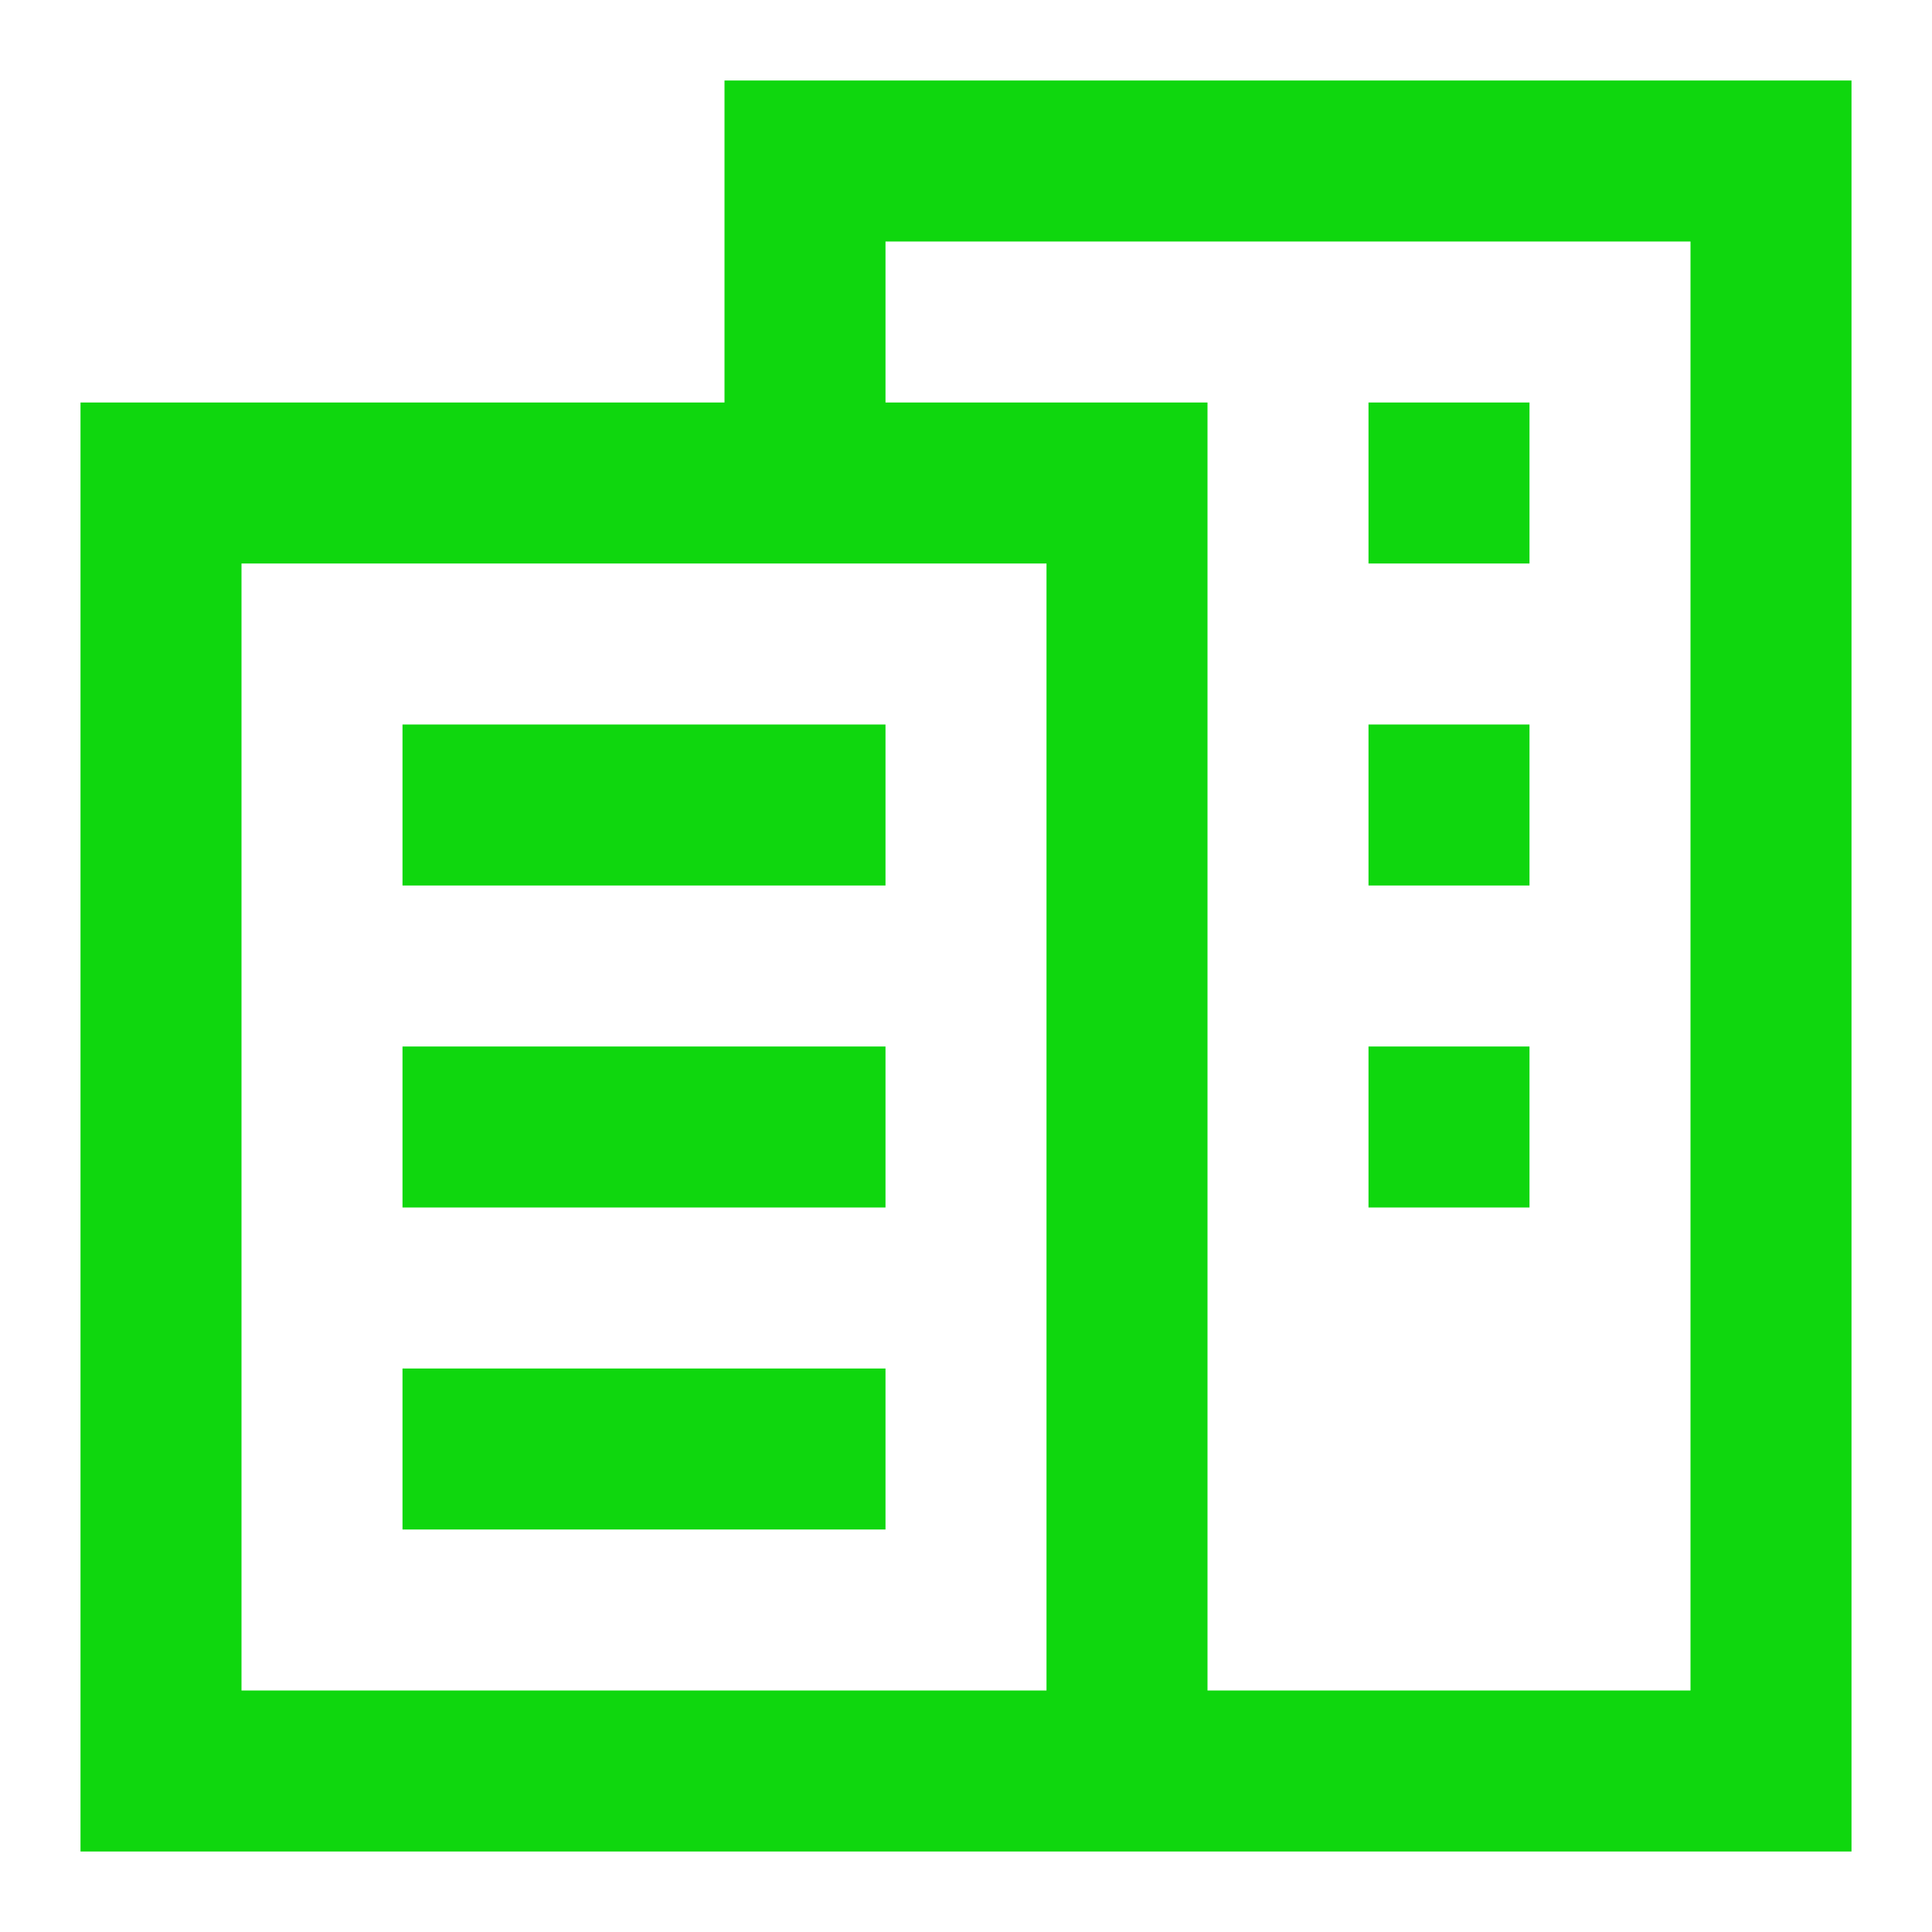
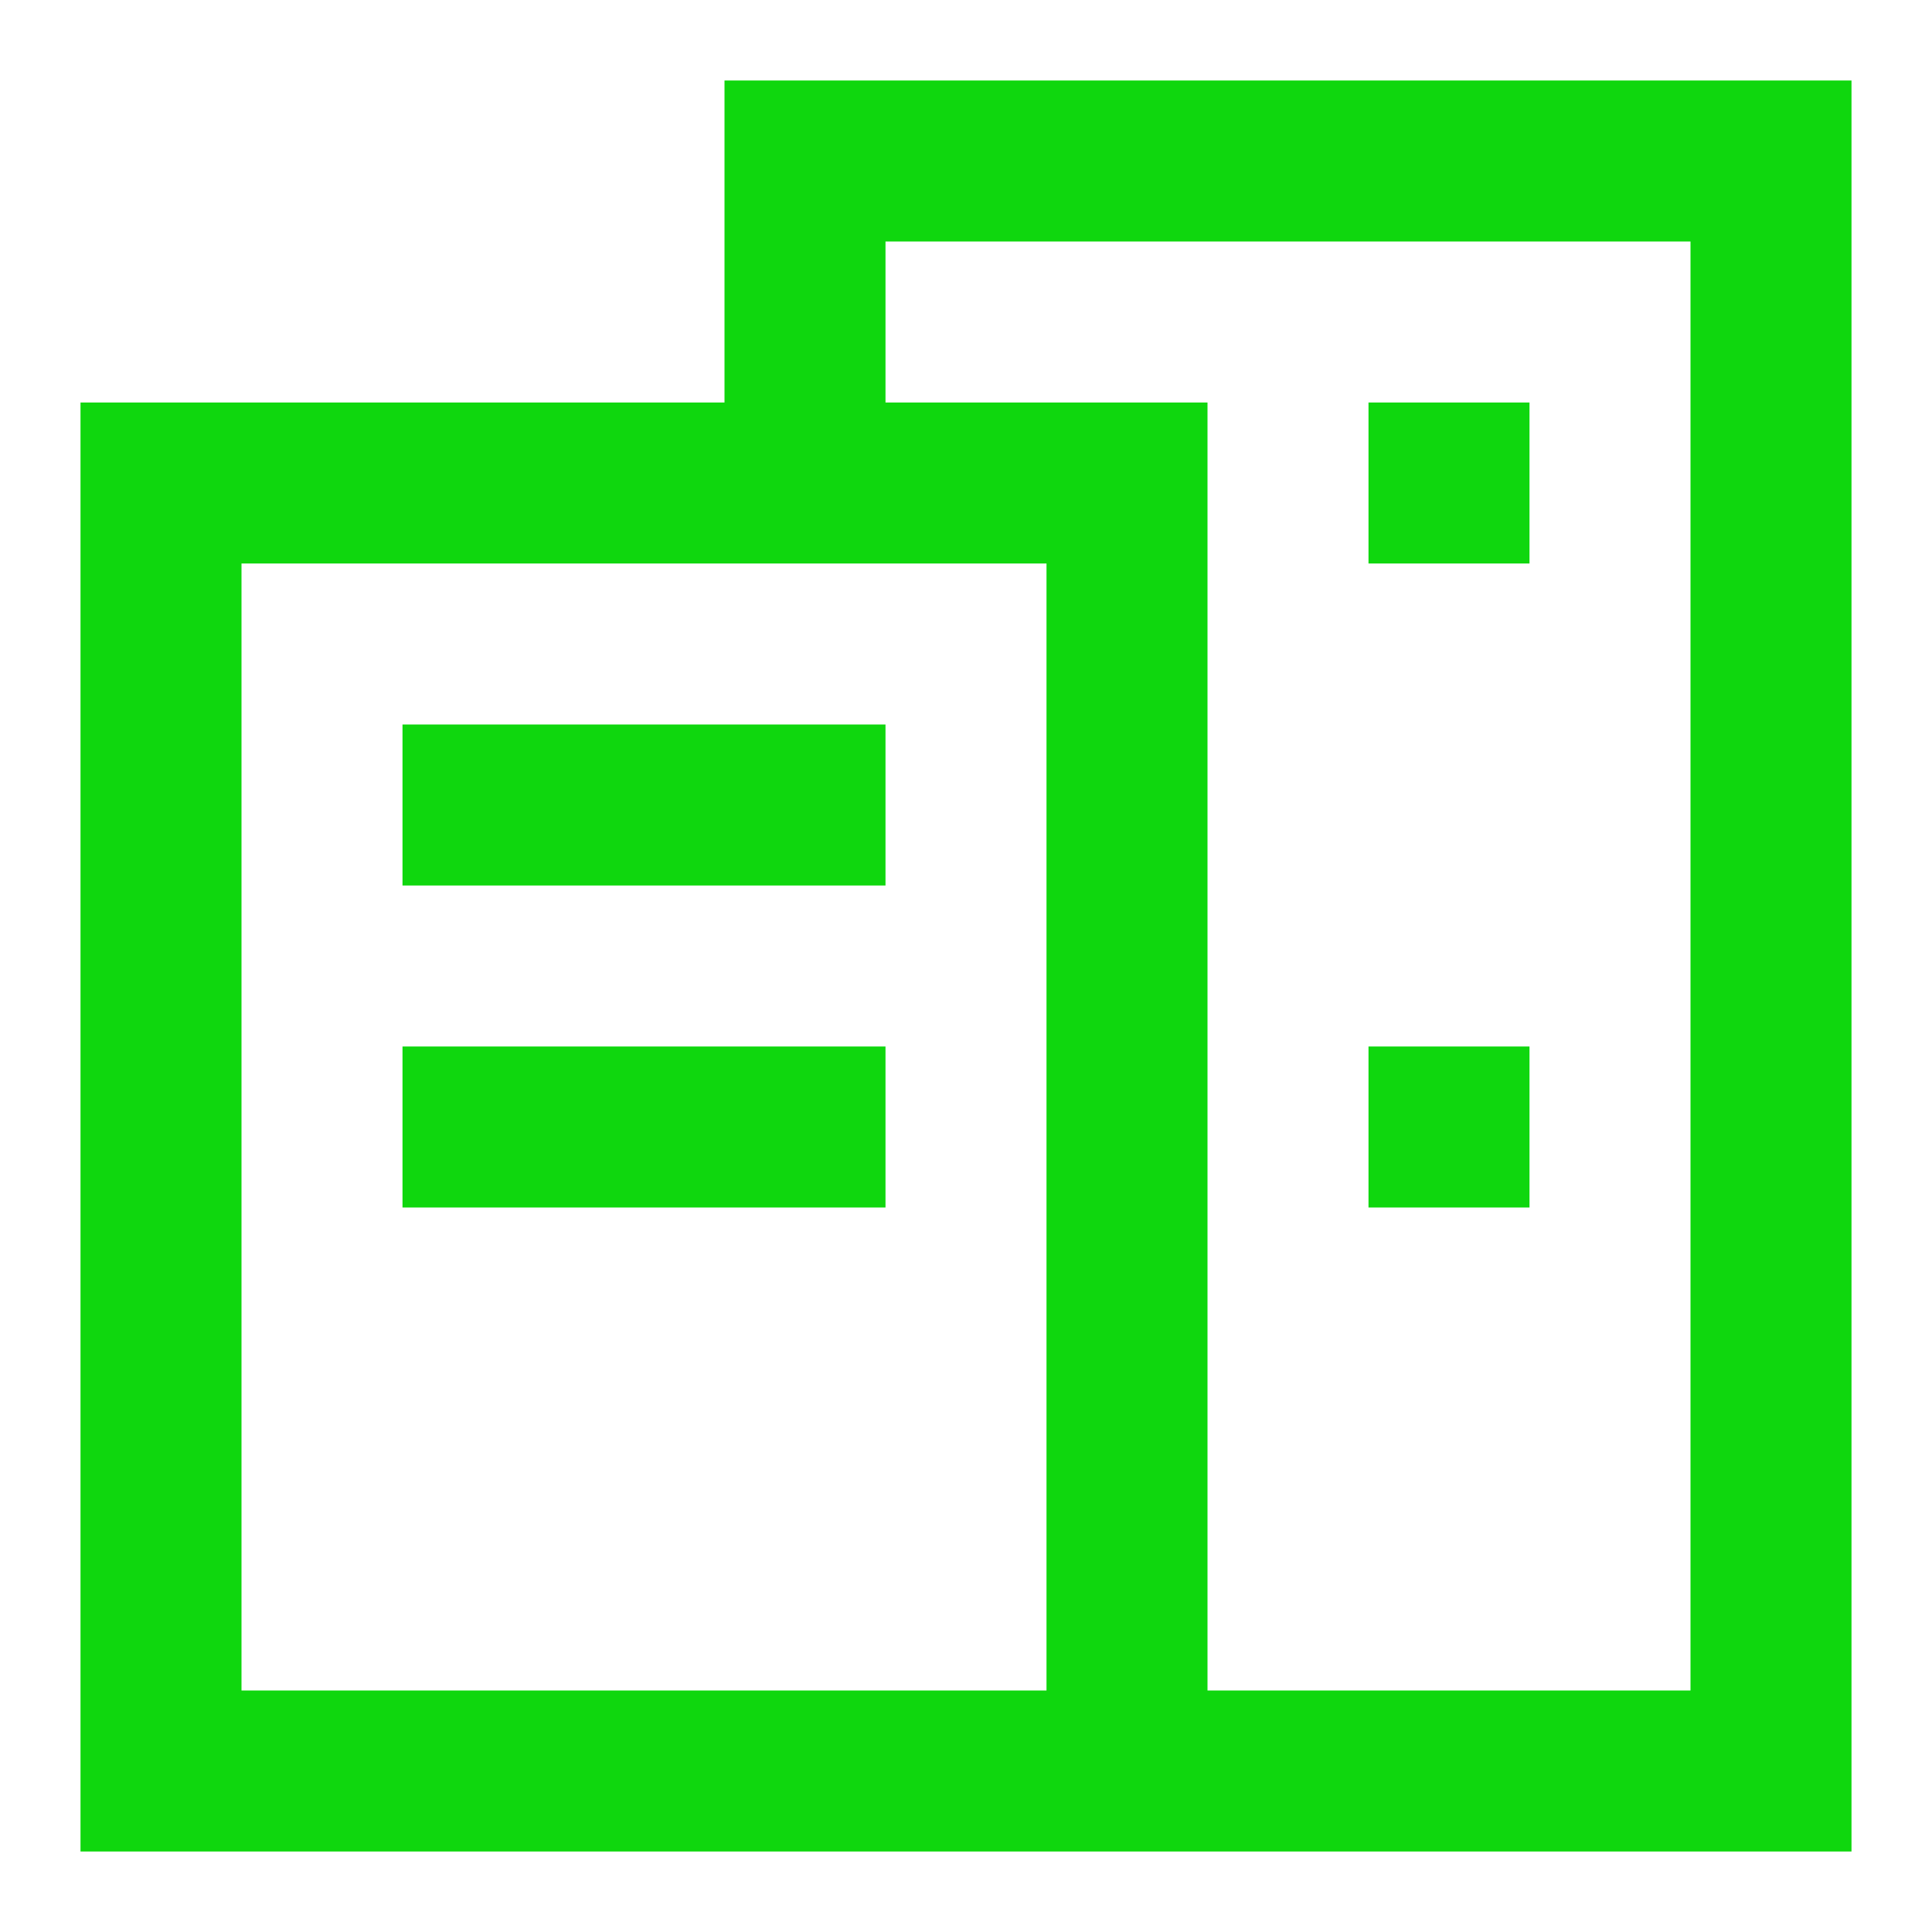
<svg xmlns="http://www.w3.org/2000/svg" id="iconos.fw-Page%202%20Copy%2012" viewBox="0 0 24 24" style="background-color:#ffffff" version="1.1" xml:space="preserve" x="0px" y="0px" width="24px" height="24px">
  <g id="Layer%201">
    <rect x="5" y="9" width="6" height="2" fill="#0fd70e" />
    <rect x="5" y="13" width="6" height="2" fill="#0fd70e" />
-     <rect x="5" y="17" width="6" height="2" fill="#0fd70e" />
    <rect x="17" y="5" width="2" height="2" fill="#0fd70e" />
-     <rect x="17" y="9" width="2" height="2" fill="#0fd70e" />
    <rect x="17" y="13" width="2" height="2" fill="#0fd70e" />
-     <path d="M 21 21 L 15 21 L 15 7 L 15 5 L 13 5 L 11 5 L 11 3 L 21 3 L 21 21 ZM 3 21 L 3 7 L 9 7 L 11 7 L 13 7 L 13 21 L 3 21 ZM 1 5 L 1 7 L 1 21 L 1 23 L 3 23 L 13 23 L 15 23 L 21 23 L 23 23 L 23 21 L 23 3 L 23 1 L 11 1 L 9 1 L 9 3 L 9 5 L 3 5 L 1 5 Z" fill="#0fd70e" />
+     <path d="M 21 21 L 15 21 L 15 5 L 13 5 L 11 5 L 11 3 L 21 3 L 21 21 ZM 3 21 L 3 7 L 9 7 L 11 7 L 13 7 L 13 21 L 3 21 ZM 1 5 L 1 7 L 1 21 L 1 23 L 3 23 L 13 23 L 15 23 L 21 23 L 23 23 L 23 21 L 23 3 L 23 1 L 11 1 L 9 1 L 9 3 L 9 5 L 3 5 L 1 5 Z" fill="#0fd70e" />
  </g>
</svg>